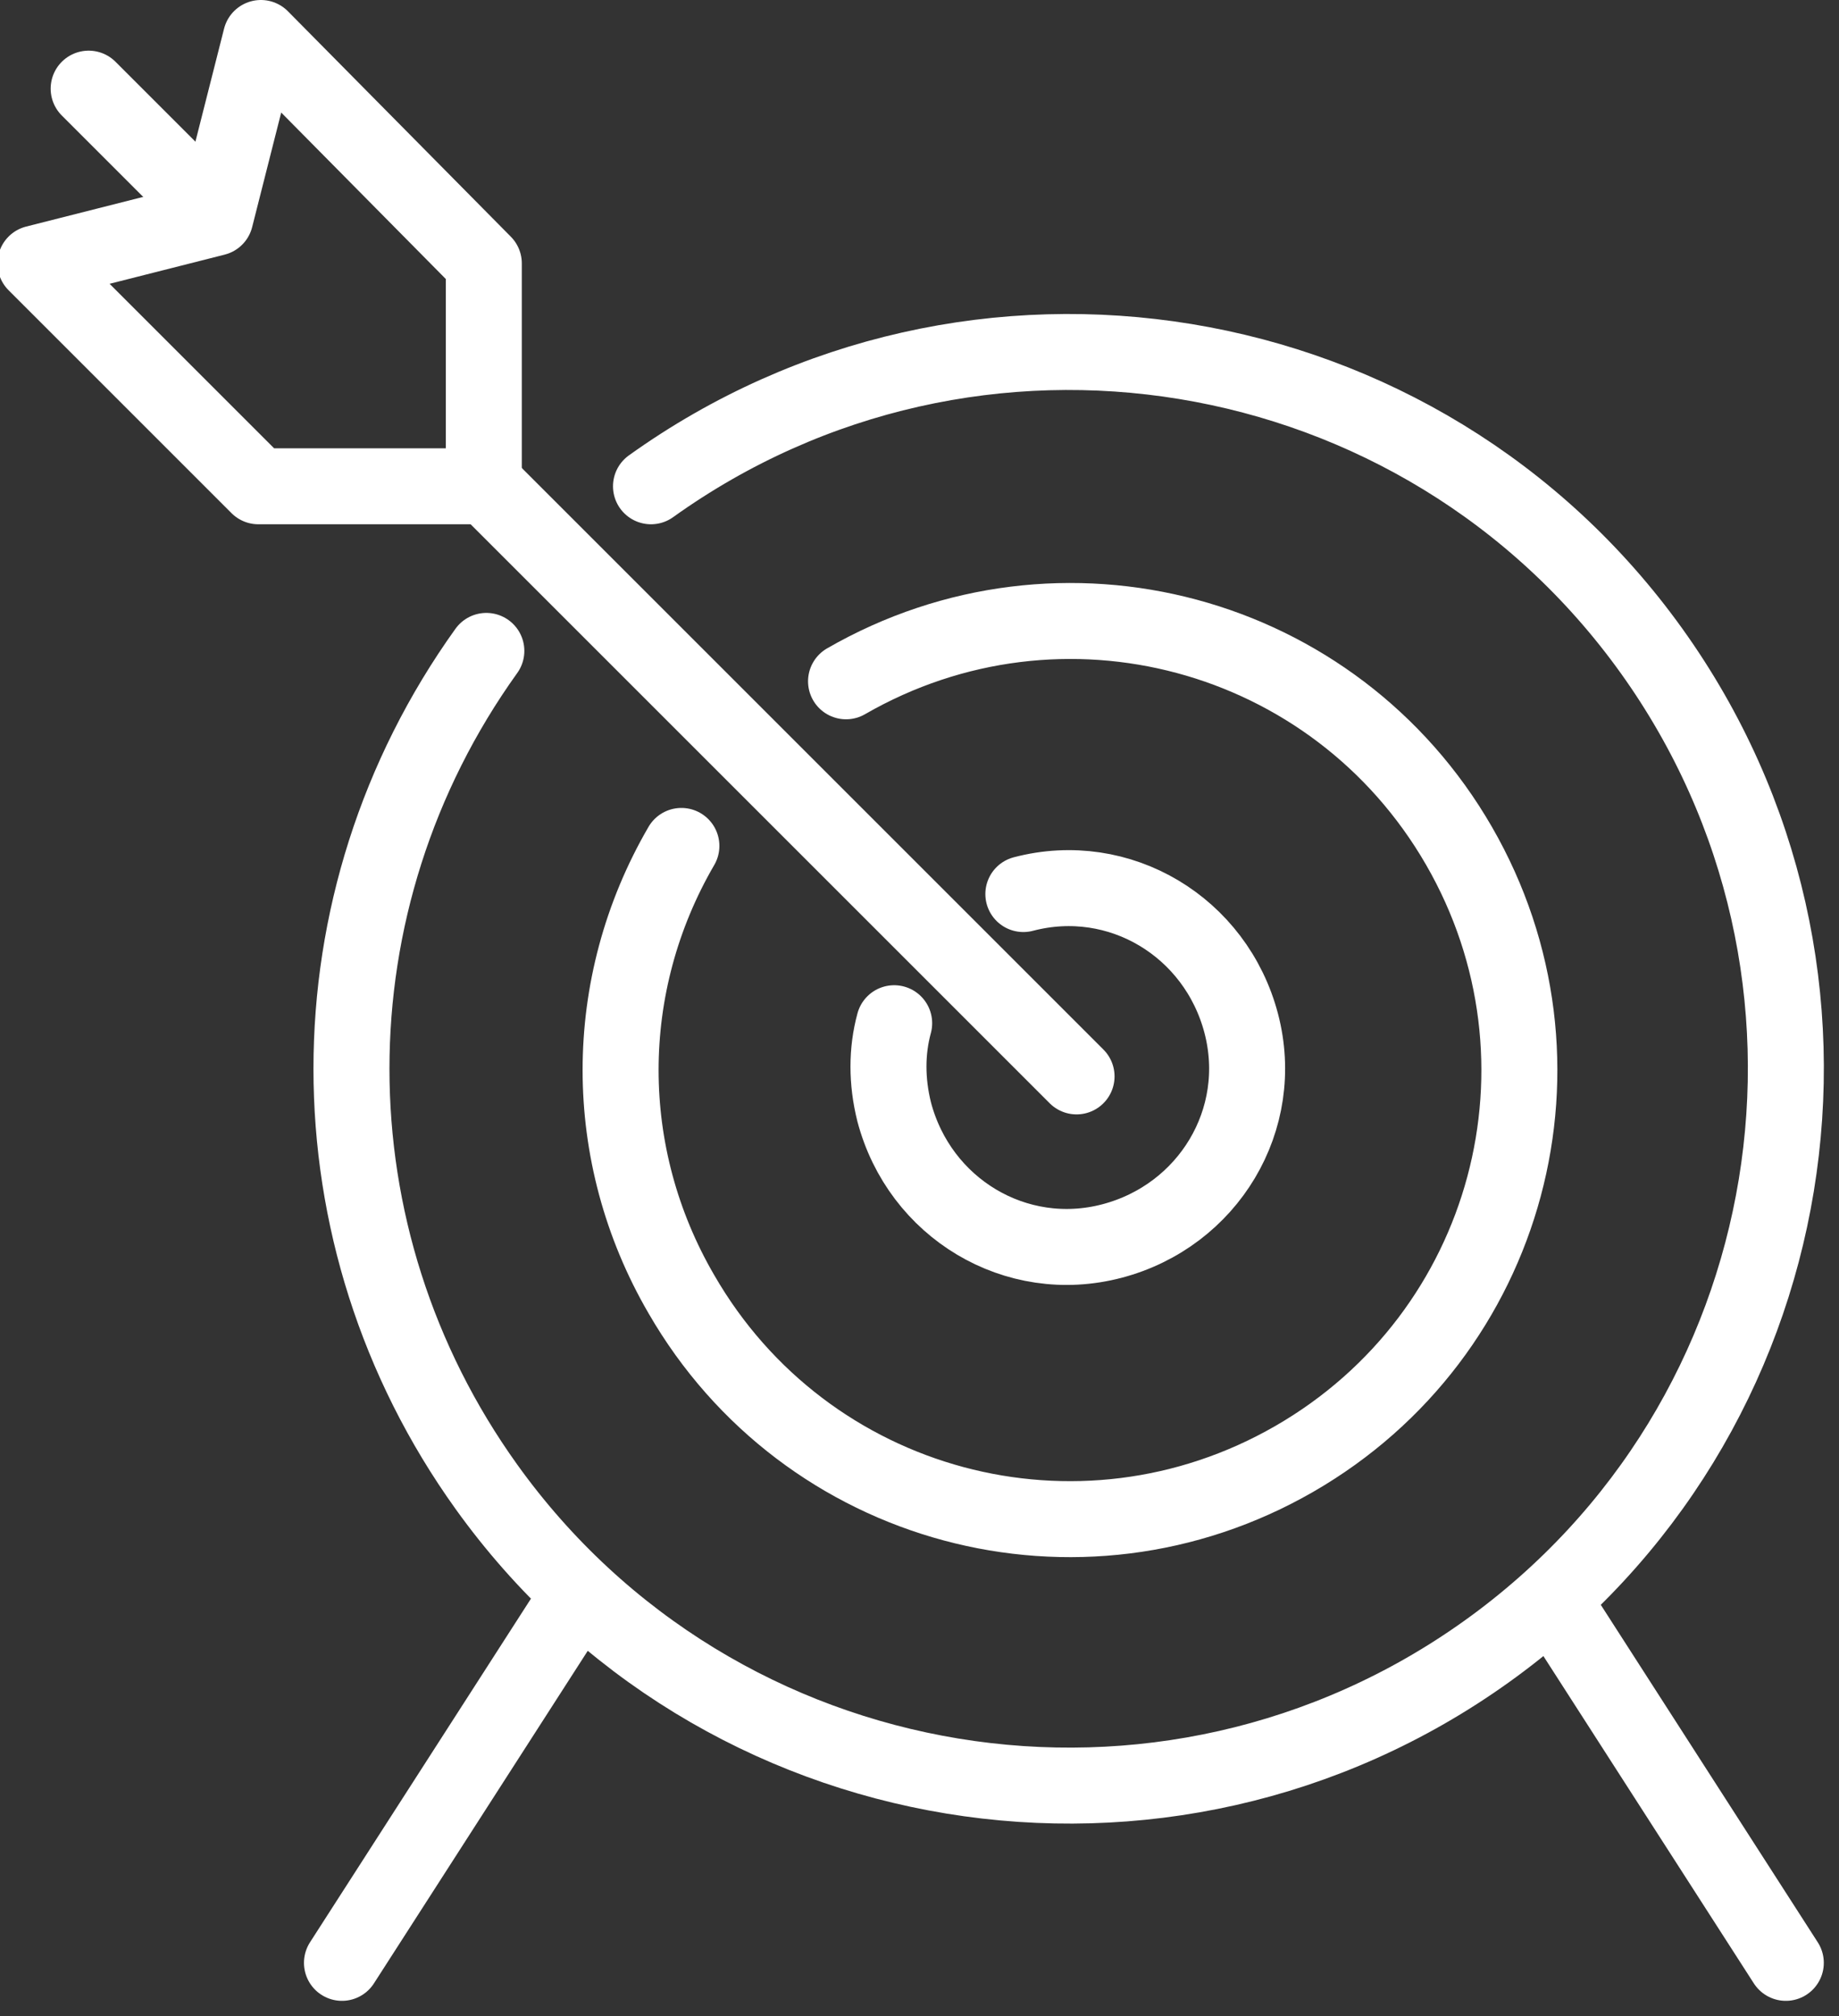
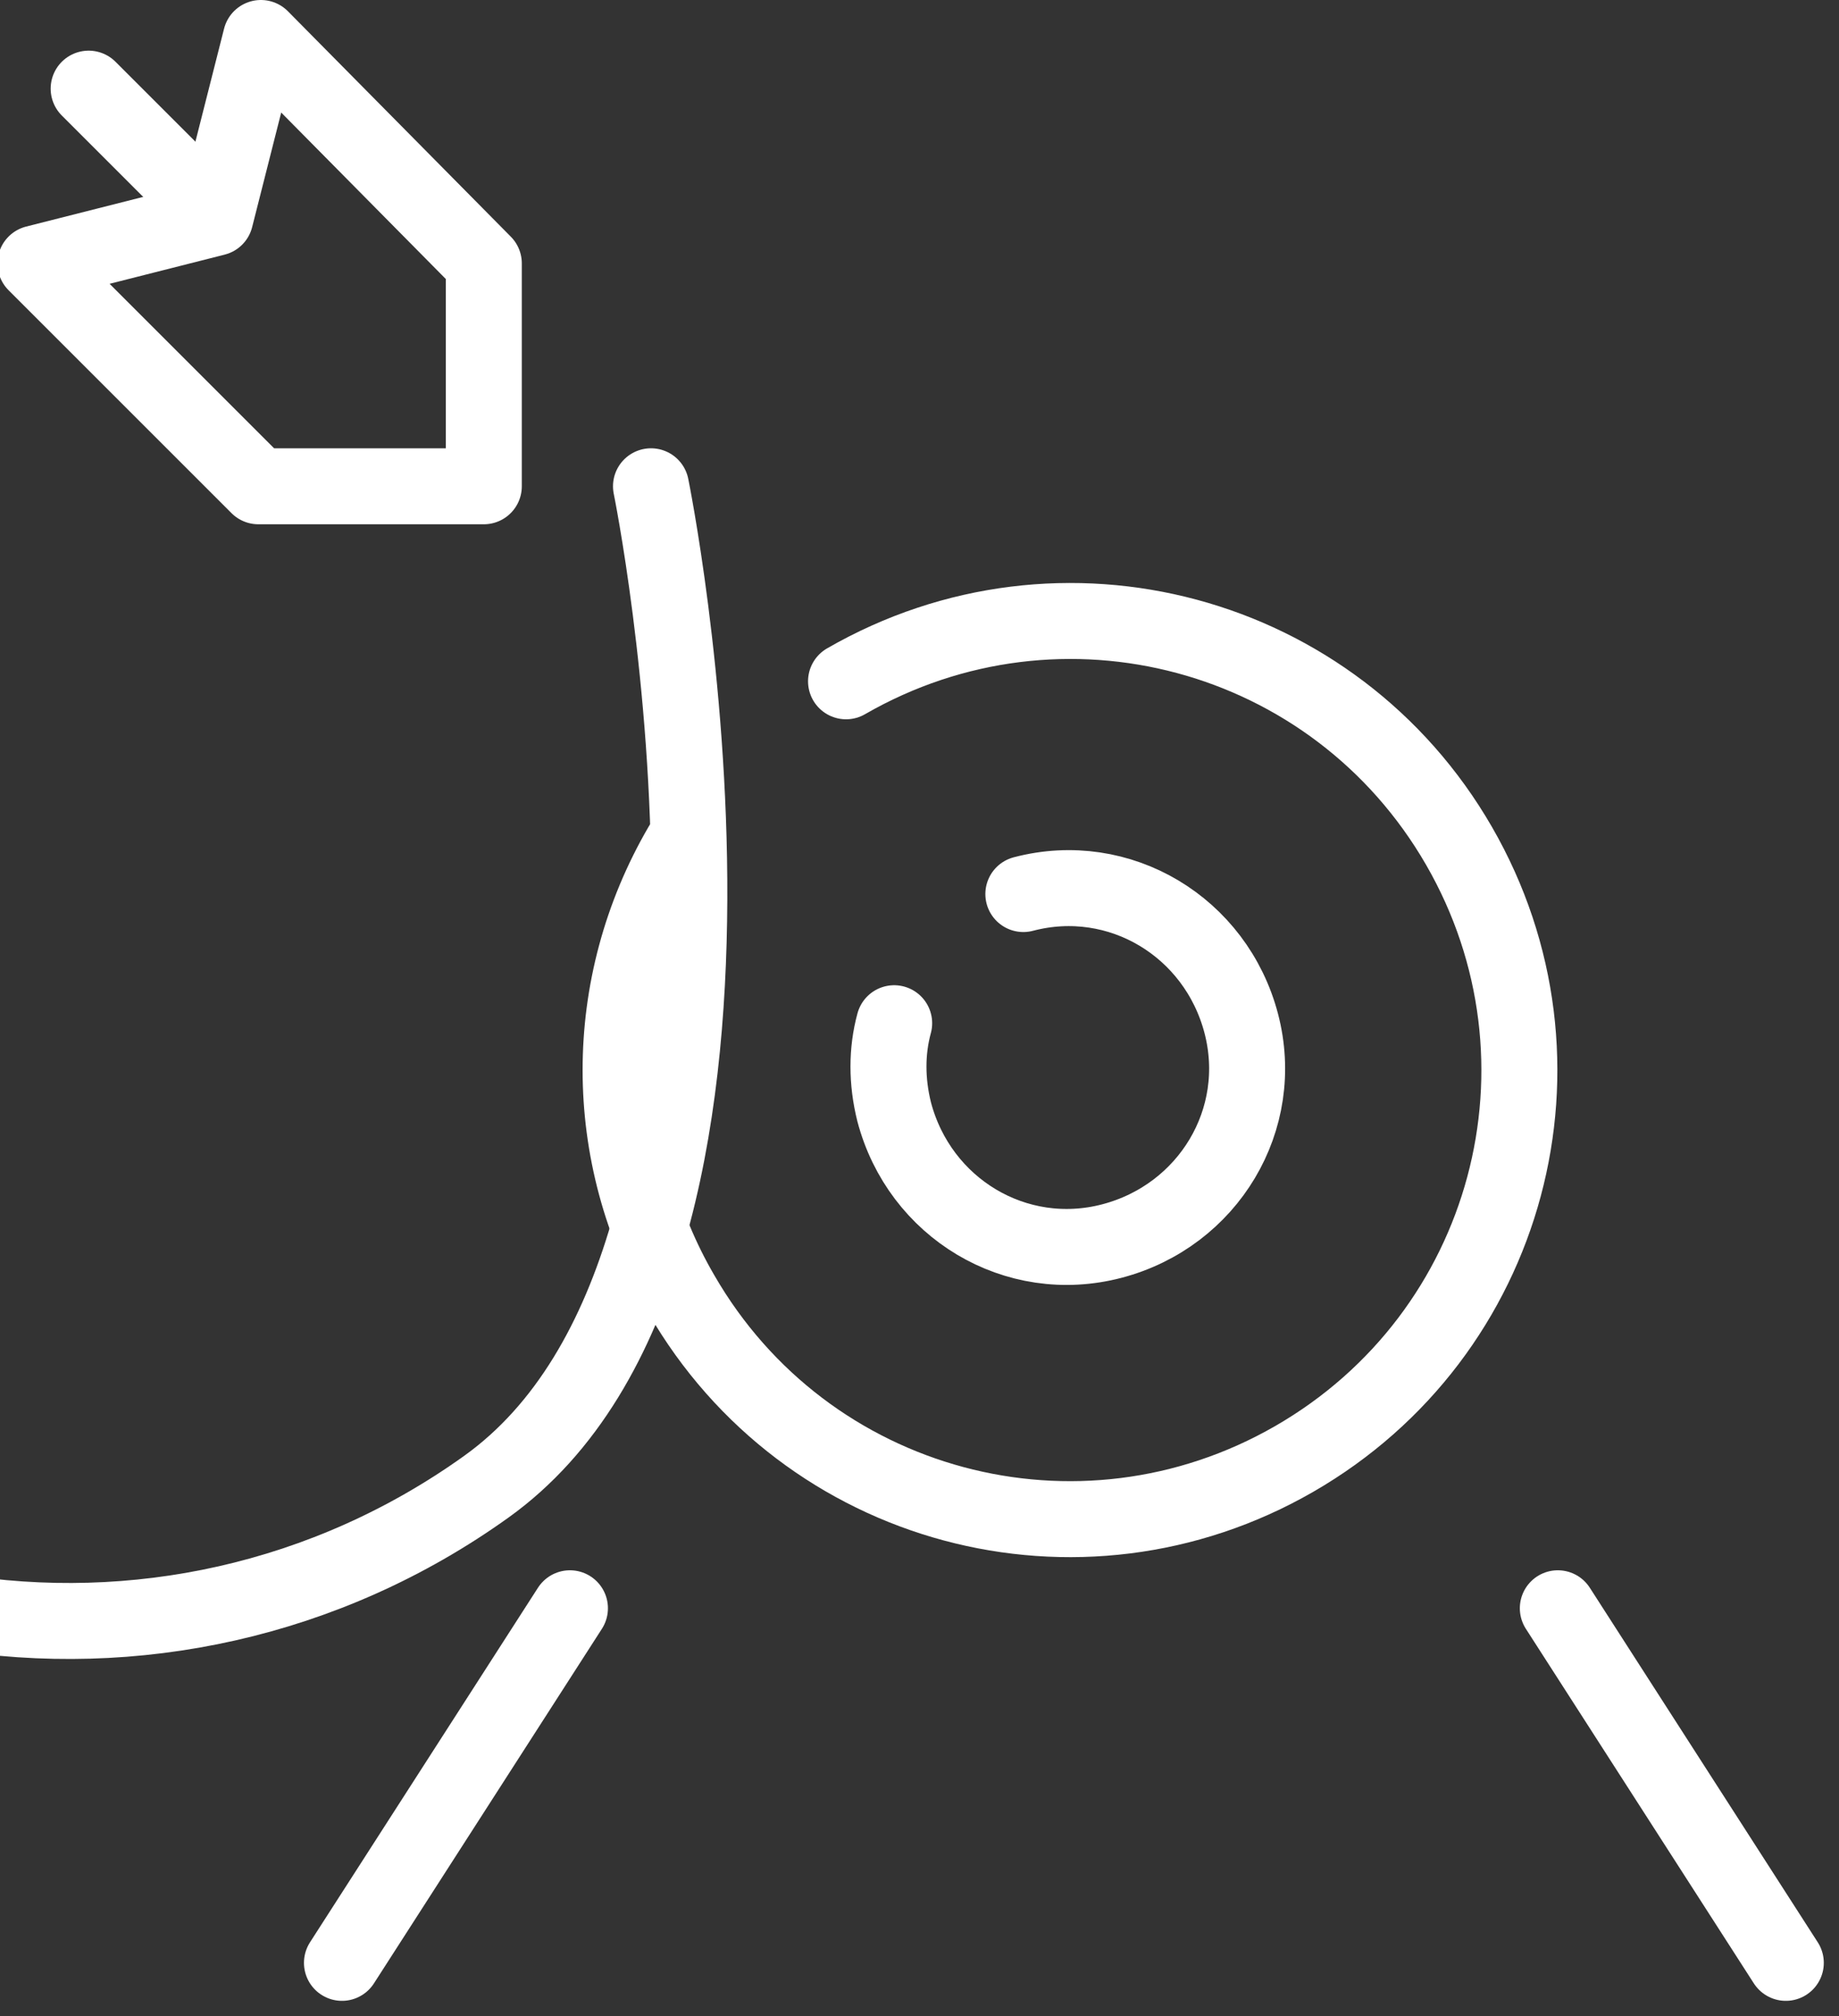
<svg xmlns="http://www.w3.org/2000/svg" version="1.1" id="Calque_1" x="0px" y="0px" viewBox="0 0 72.6 79.6" style="enable-background:new 0 0 72.6 79.6;" xml:space="preserve">
  <rect x="0" y="0" width="72.6" height="79.6" fill="#333333" stroke="none" />
  <style type="text/css">
	.st0{fill:none;stroke:#FFFFFF;stroke-width:3;stroke-linecap:round;stroke-linejoin:round;}
</style>
  <g id="Groupe_181" transform="translate(-211.5 -50.5)">
    <path id="Tracé_895" class="st0" d="M251.9,85.8c3.8-1,7.6,1.3,8.6,5.1c1,3.8-1.3,7.6-5.1,8.6c-3.8,1-7.6-1.3-8.6-5.1   c-0.3-1.2-0.3-2.4,0-3.5" />
    <path id="Tracé_896" class="st0" d="M244.9,77.4c8.5-4.9,19.3-2,24.2,6.5s2,19.3-6.5,24.2c-8.5,4.9-19.3,2-24.2-6.5   c-3.2-5.5-3.2-12.2,0-17.7" />
-     <path id="Tracé_897" class="st0" d="M237.2,69.7c12.7-9.1,30.4-6.2,39.5,6.5s6.2,30.4-6.5,39.5c-12.7,9.1-30.4,6.2-39.5-6.5   c-7.1-9.9-7.1-23.1,0-33" />
+     <path id="Tracé_897" class="st0" d="M237.2,69.7s6.2,30.4-6.5,39.5c-12.7,9.1-30.4,6.2-39.5-6.5   c-7.1-9.9-7.1-23.1,0-33" />
    <line id="Ligne_40" class="st0" x1="234" y1="114" x2="225" y2="128" />
    <line id="Ligne_41" class="st0" x1="273" y1="114" x2="282" y2="128" />
-     <line id="Ligne_42" class="st0" x1="231" y1="70" x2="254" y2="93" />
    <path id="Tracé_898" class="st0" d="M221.8,52l-1.8,7.1l-7.1,1.8l8.8,8.8h8.9v-8.8L221.8,52z" />
    <line id="Ligne_43" class="st0" x1="220" y1="59" x2="215" y2="54" />
  </g>
</svg>